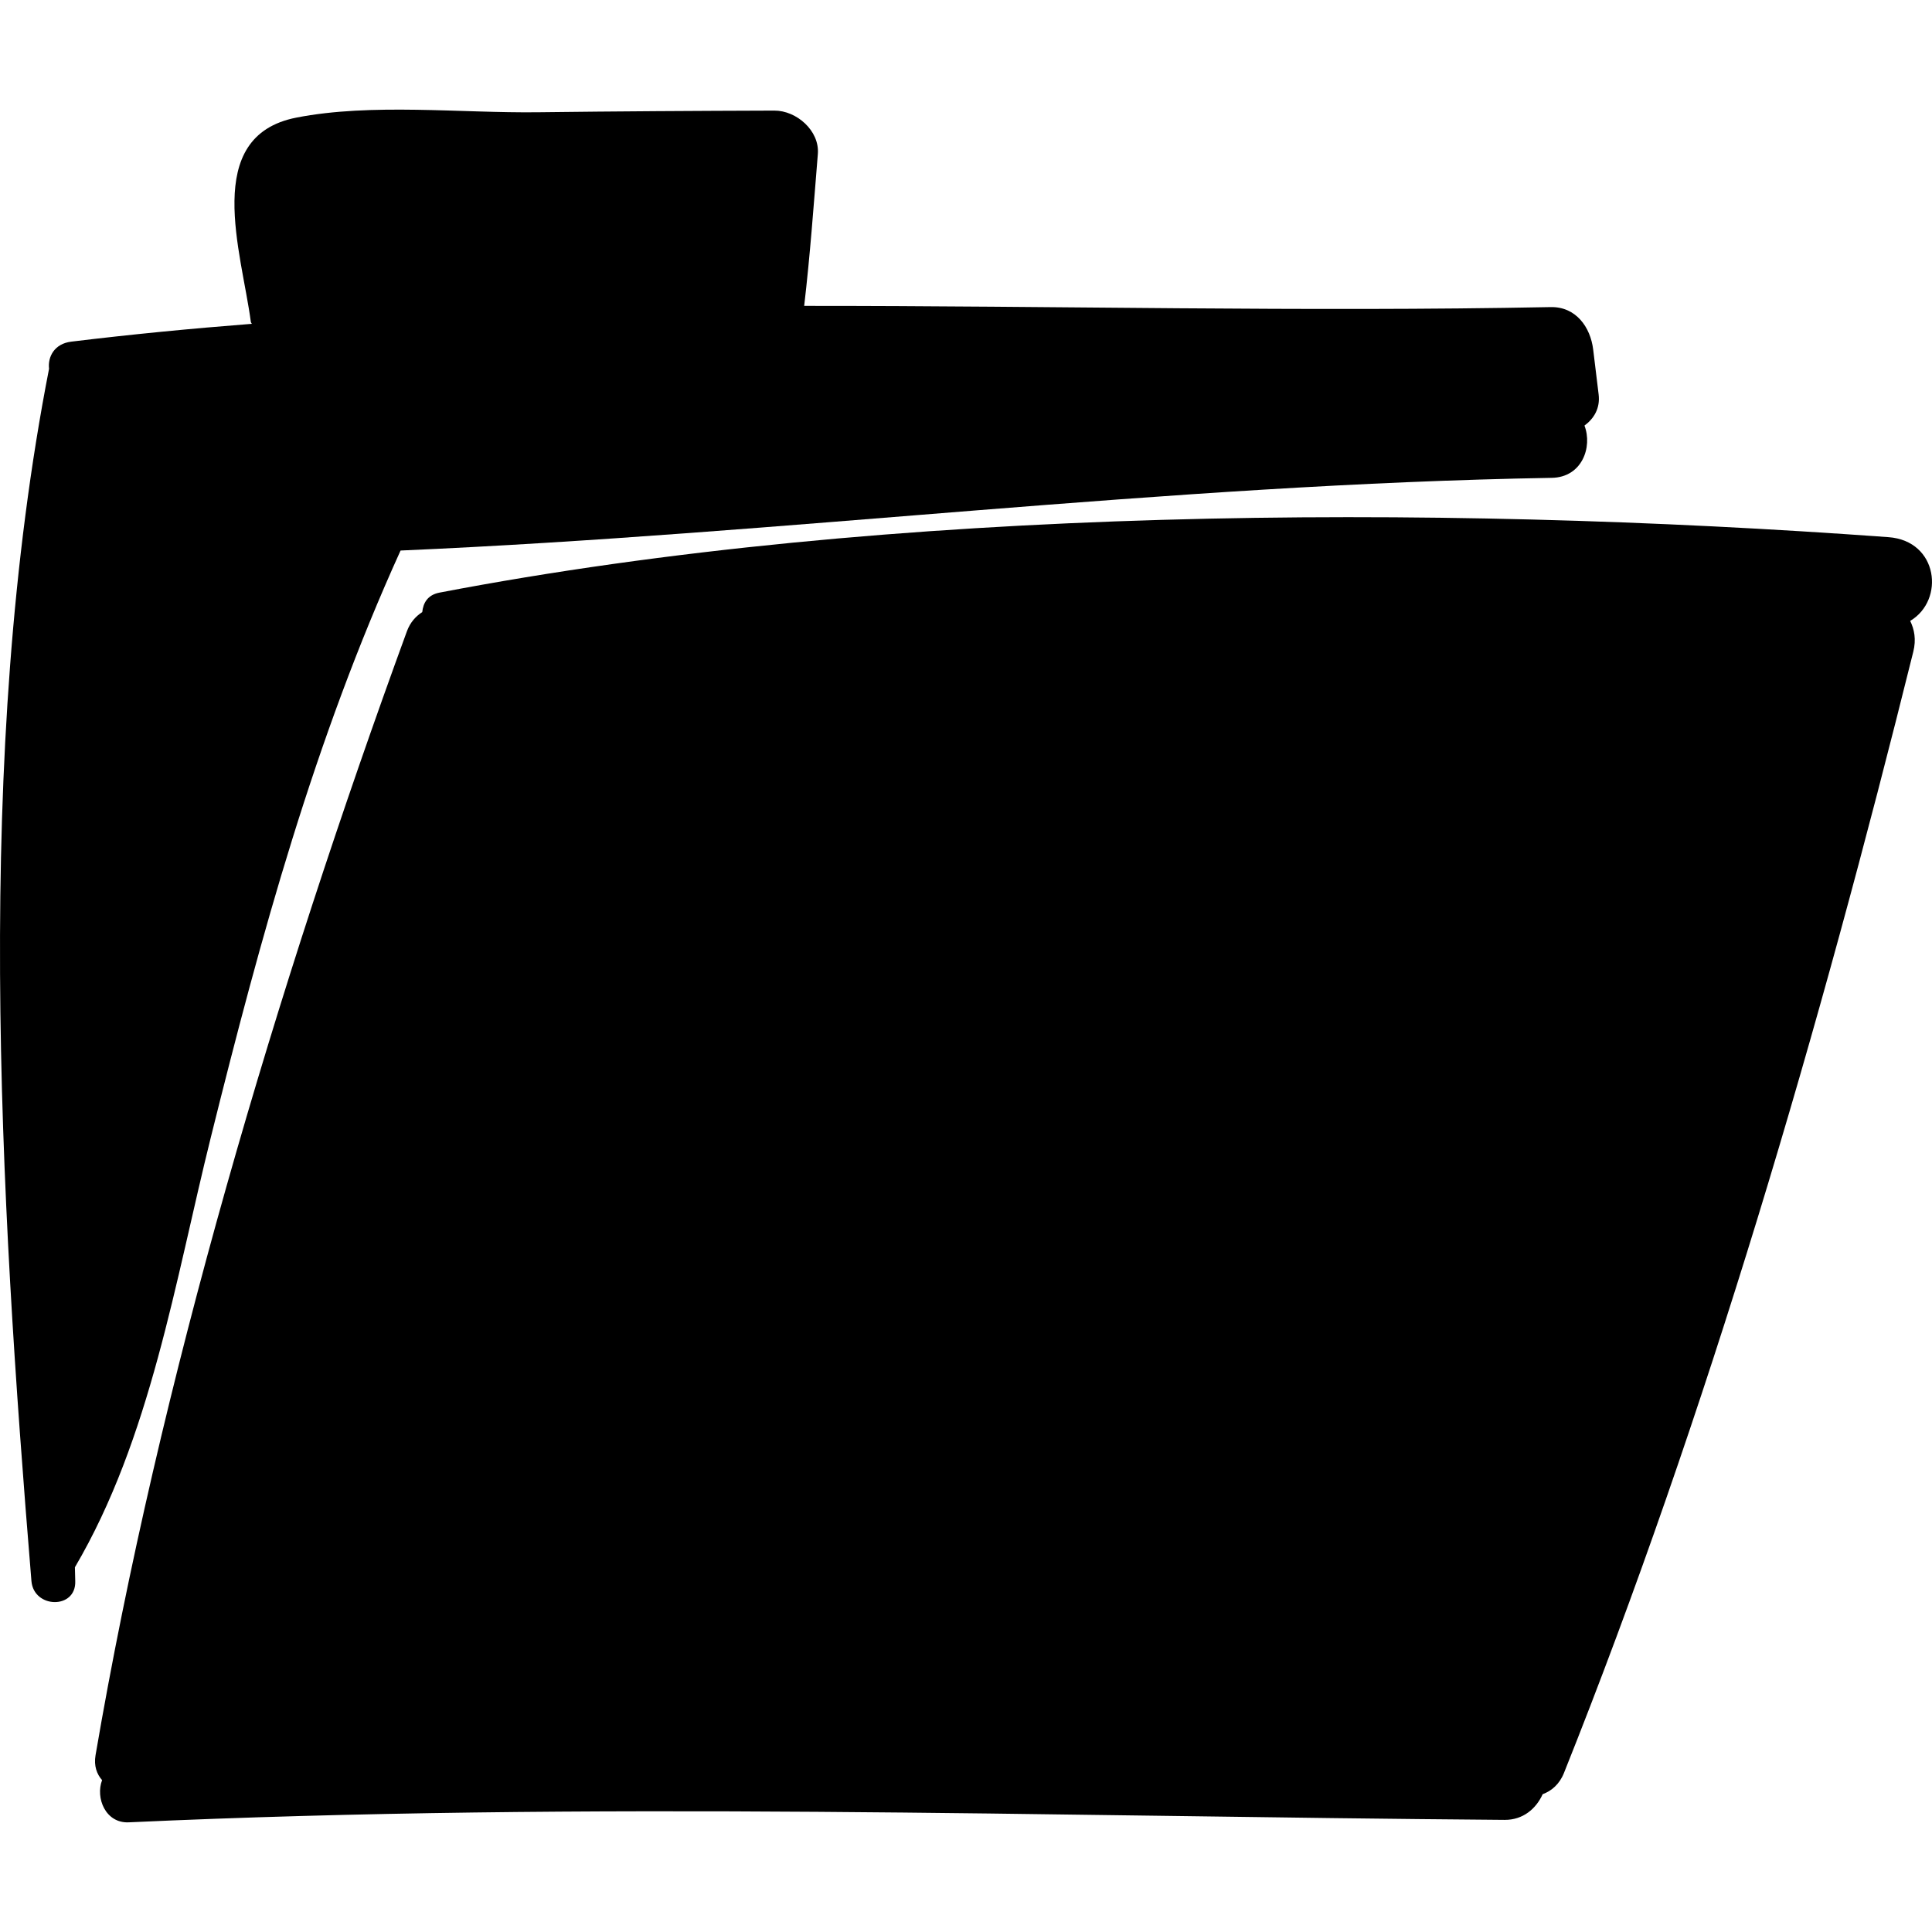
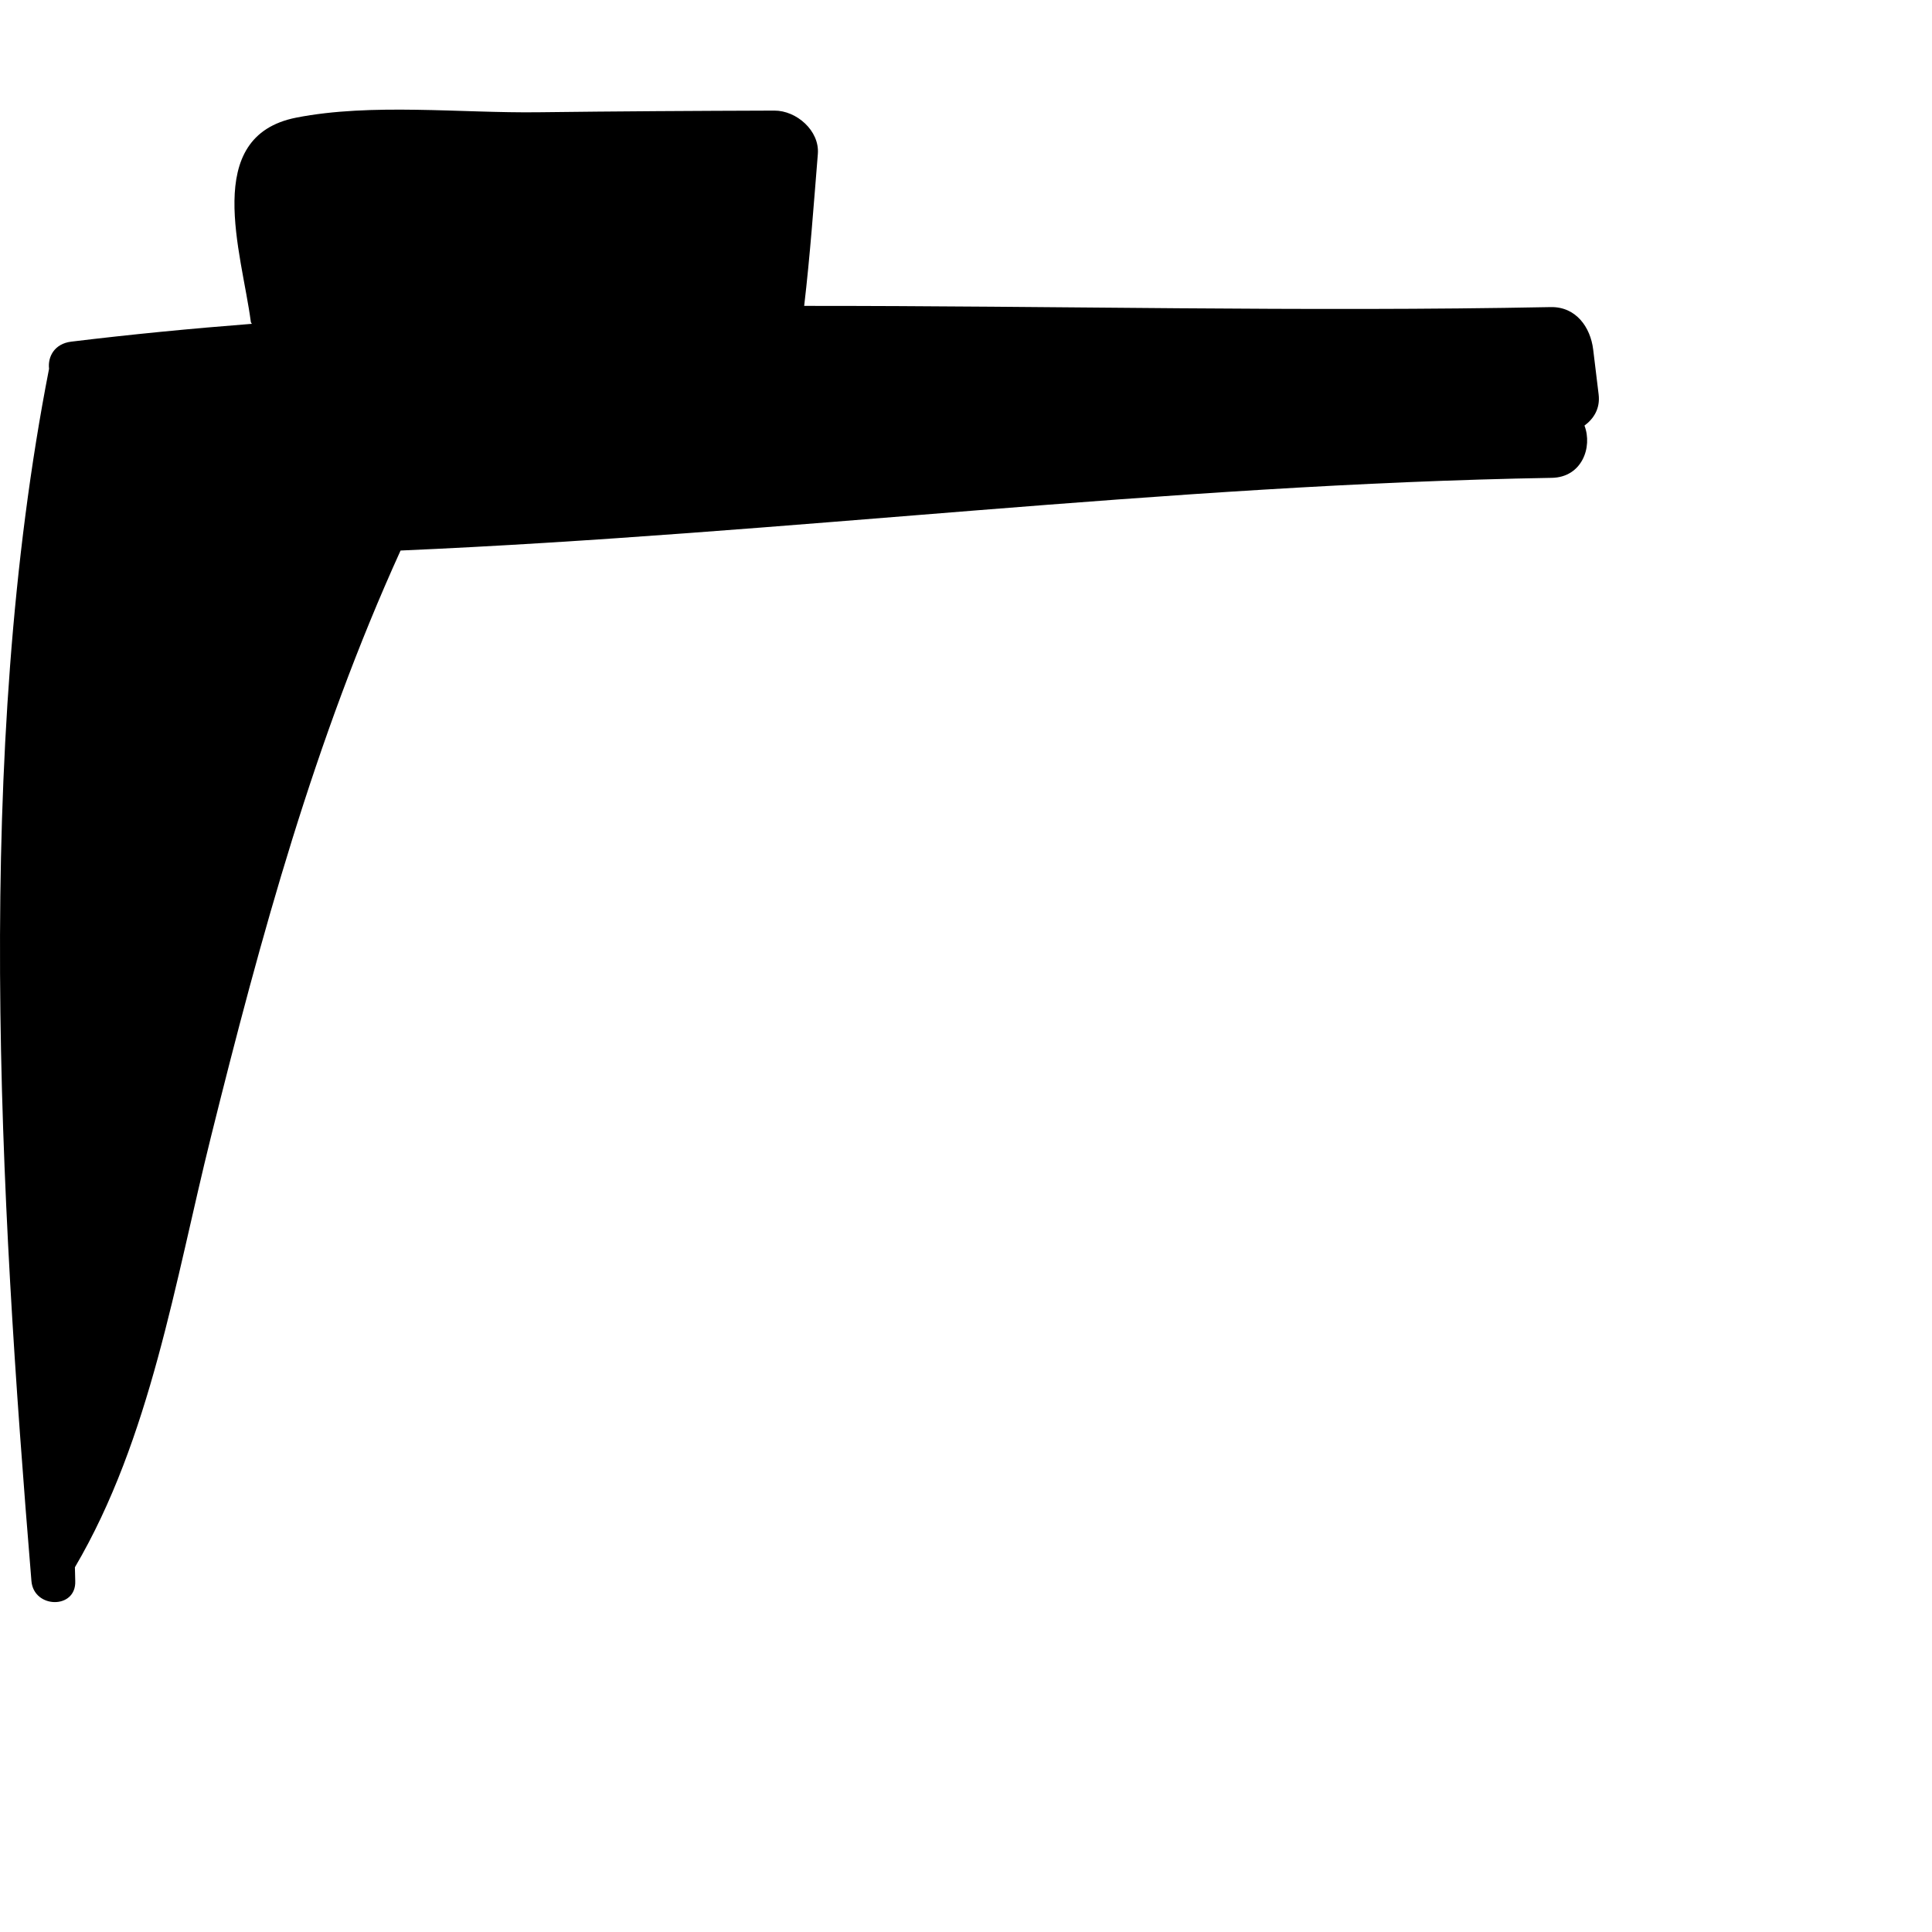
<svg xmlns="http://www.w3.org/2000/svg" fill="#000000" height="800px" width="800px" version="1.1" id="Capa_1" viewBox="0 0 414.795 414.795" xml:space="preserve">
  <g>
-     <path d="M405.442,115.326c-98.471-7.183-213.957-6.682-311.074,11.905c-2.597,0.497-3.512,2.262-3.712,4.179   c-1.367,0.899-2.581,2.174-3.298,4.136c-27.897,76.327-53.145,161.149-66.845,241.289c-0.393,2.299,0.278,4.076,1.405,5.353   c-1.457,3.83,0.736,9.291,5.73,9.061c99.211-4.557,196.388-1.283,295.391-0.527c3.952,0.03,6.766-2.407,8.167-5.512   c1.89-0.701,3.598-2.121,4.569-4.55c30.784-76.973,55.042-160.34,75.008-240.757c0.647-2.605,0.223-4.77-0.67-6.597   C417.596,128.865,416.158,116.107,405.442,115.326z" />
    <path d="M343.22,84.671c-0.389-3.207-0.779-6.415-1.168-9.622c-0.586-4.817-3.702-9.224-9.117-9.117   c-52.841,1.046-106.61-0.288-160.281-0.258c1.275-10.837,2.046-21.733,2.934-32.609c0.409-5.016-4.603-9.336-9.321-9.32   c-16.922,0.053-33.84,0.147-50.761,0.358c-16.478,0.206-35.743-2.011-51.874,1.147c-20.471,4.007-11.717,28.999-9.776,43.878   c0.024,0.175,0.167,0.231,0.202,0.397c-12.979,1.011-25.909,2.262-38.769,3.827c-3.582,0.436-5.066,3.224-4.757,5.82   C-5.612,161.691-0.117,256.126,6.748,339.44c0.49,5.949,9.647,6.118,9.406,0c-0.038-0.985-0.036-1.967-0.072-2.953   c16.245-27.614,21.533-61.558,29.194-92.355c10.766-43.278,22.246-85.249,40.725-125.935   c82.589-3.582,164.312-14.181,247.167-15.606c6.471-0.112,8.785-6.592,7.013-11.219C342.208,89.874,343.586,87.671,343.22,84.671z" />
  </g>
</svg>